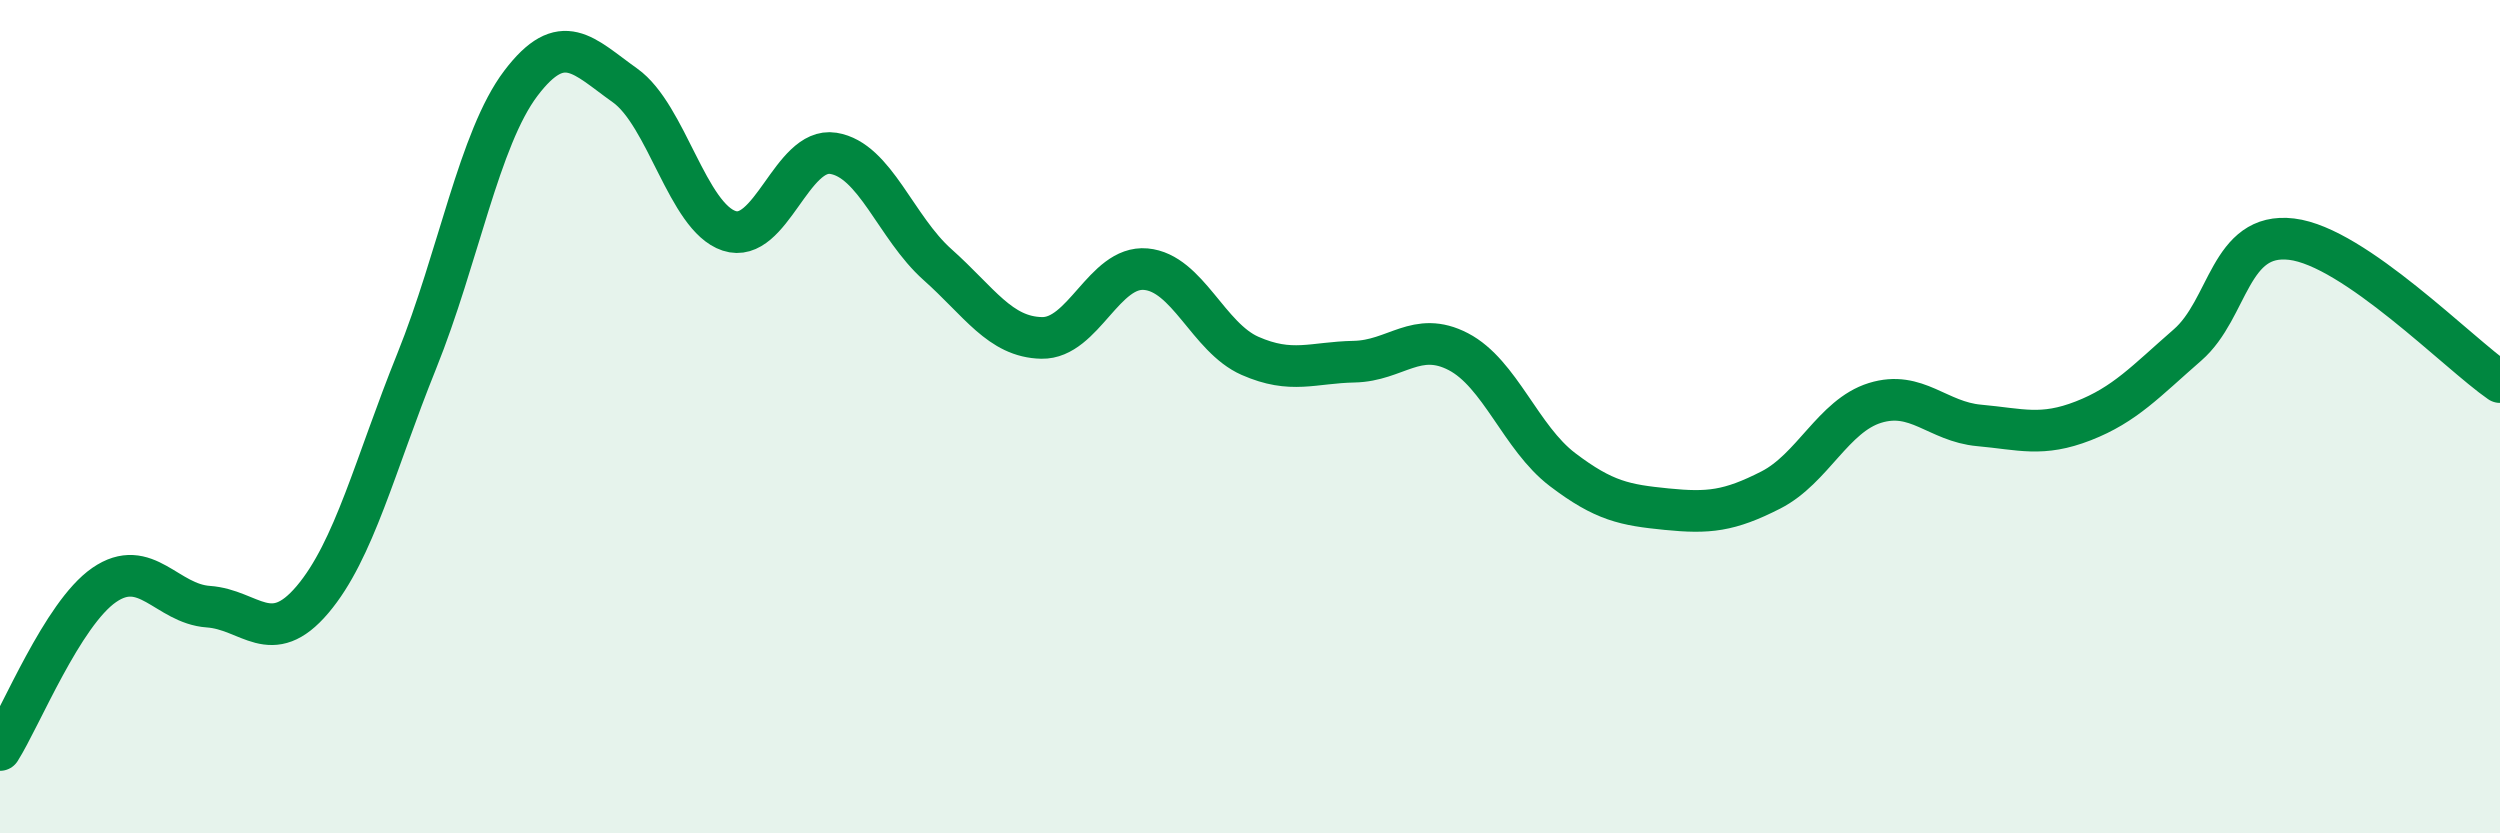
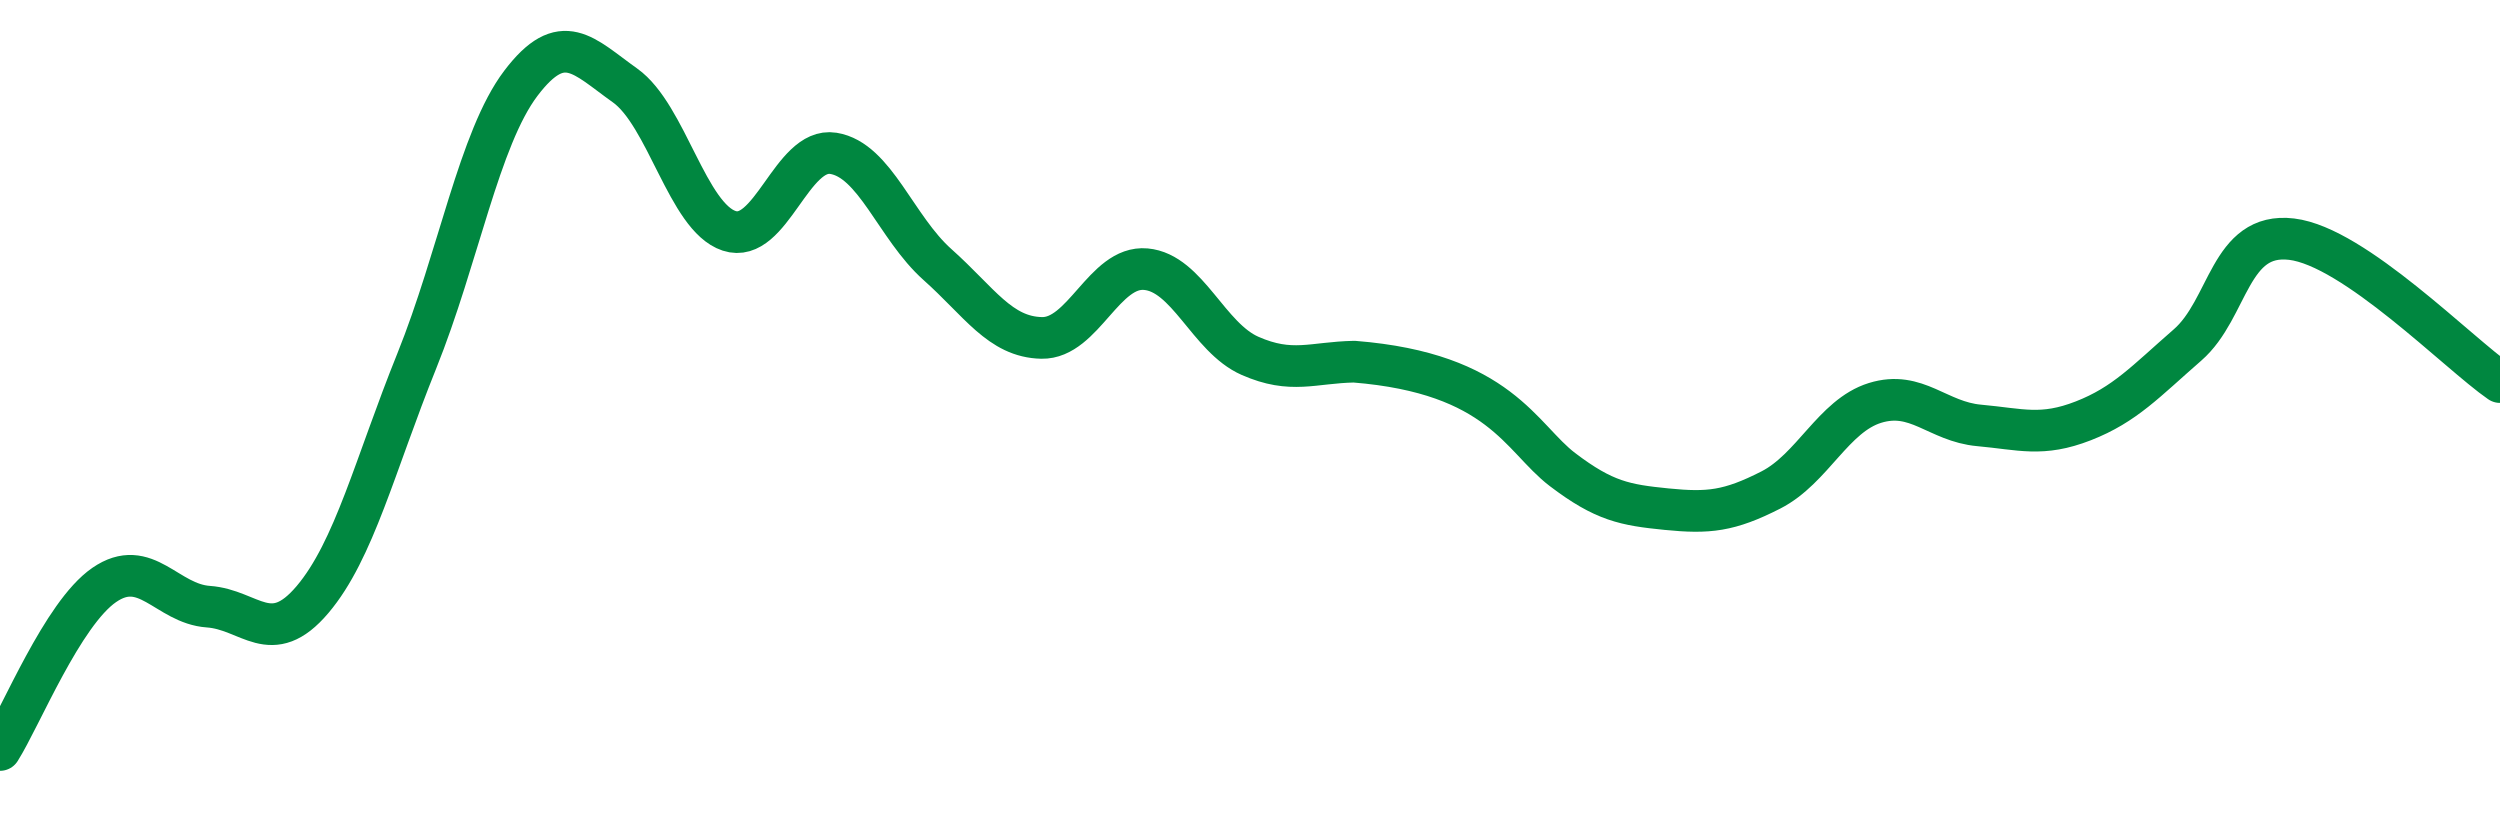
<svg xmlns="http://www.w3.org/2000/svg" width="60" height="20" viewBox="0 0 60 20">
-   <path d="M 0,18 C 0.5,17.21 1.5,14.73 2.5,14.04 C 3.5,13.35 4,14.49 5,14.56 C 6,14.63 6.5,15.57 7.5,14.39 C 8.5,13.21 9,11.15 10,8.67 C 11,6.19 11.5,3.32 12.5,2 C 13.5,0.68 14,1.34 15,2.05 C 16,2.76 16.5,5.21 17.5,5.54 C 18.5,5.87 19,3.52 20,3.68 C 21,3.84 21.5,5.46 22.5,6.35 C 23.5,7.24 24,8.09 25,8.11 C 26,8.13 26.5,6.37 27.5,6.46 C 28.5,6.55 29,8.1 30,8.54 C 31,8.98 31.5,8.7 32.5,8.68 C 33.5,8.66 34,7.92 35,8.44 C 36,8.96 36.5,10.51 37.5,11.27 C 38.5,12.03 39,12.12 40,12.22 C 41,12.32 41.5,12.27 42.5,11.76 C 43.5,11.25 44,9.98 45,9.67 C 46,9.36 46.5,10.12 47.5,10.21 C 48.5,10.3 49,10.49 50,10.1 C 51,9.71 51.5,9.15 52.5,8.28 C 53.5,7.41 53.5,5.56 55,5.74 C 56.5,5.92 59,8.48 60,9.17L60 20L0 20Z" fill="#008740" opacity="0.1" stroke-linecap="round" stroke-linejoin="round" />
-   <path d="M 0,18 C 0.5,17.21 1.5,14.73 2.5,14.04 C 3.5,13.35 4,14.49 5,14.56 C 6,14.63 6.5,15.57 7.5,14.39 C 8.5,13.21 9,11.15 10,8.67 C 11,6.19 11.5,3.32 12.5,2 C 13.5,0.68 14,1.34 15,2.05 C 16,2.76 16.5,5.21 17.5,5.54 C 18.5,5.87 19,3.52 20,3.68 C 21,3.84 21.5,5.46 22.5,6.35 C 23.5,7.24 24,8.09 25,8.11 C 26,8.13 26.5,6.37 27.5,6.46 C 28.5,6.55 29,8.1 30,8.54 C 31,8.98 31.5,8.7 32.5,8.68 C 33.5,8.66 34,7.92 35,8.44 C 36,8.96 36.5,10.51 37.5,11.27 C 38.5,12.03 39,12.12 40,12.22 C 41,12.32 41.5,12.27 42.5,11.76 C 43.5,11.25 44,9.98 45,9.67 C 46,9.36 46.5,10.12 47.5,10.21 C 48.5,10.3 49,10.49 50,10.1 C 51,9.71 51.5,9.15 52.5,8.28 C 53.5,7.41 53.5,5.56 55,5.74 C 56.5,5.92 59,8.48 60,9.17" stroke="#008740" stroke-width="1" fill="none" stroke-linecap="round" stroke-linejoin="round" />
+   <path d="M 0,18 C 0.5,17.21 1.5,14.73 2.5,14.04 C 3.5,13.35 4,14.49 5,14.56 C 6,14.63 6.5,15.57 7.5,14.39 C 8.5,13.21 9,11.15 10,8.67 C 11,6.19 11.5,3.32 12.5,2 C 13.5,0.68 14,1.34 15,2.05 C 16,2.76 16.5,5.21 17.5,5.54 C 18.5,5.87 19,3.52 20,3.68 C 21,3.84 21.5,5.46 22.5,6.35 C 23.5,7.24 24,8.09 25,8.11 C 26,8.13 26.5,6.37 27.5,6.46 C 28.5,6.55 29,8.1 30,8.54 C 31,8.98 31.5,8.7 32.5,8.68 C 36,8.96 36.5,10.51 37.5,11.27 C 38.5,12.03 39,12.12 40,12.22 C 41,12.32 41.5,12.27 42.5,11.76 C 43.5,11.25 44,9.98 45,9.67 C 46,9.36 46.5,10.12 47.5,10.21 C 48.5,10.3 49,10.49 50,10.1 C 51,9.71 51.5,9.15 52.5,8.28 C 53.5,7.41 53.5,5.56 55,5.74 C 56.5,5.92 59,8.48 60,9.17" stroke="#008740" stroke-width="1" fill="none" stroke-linecap="round" stroke-linejoin="round" />
</svg>